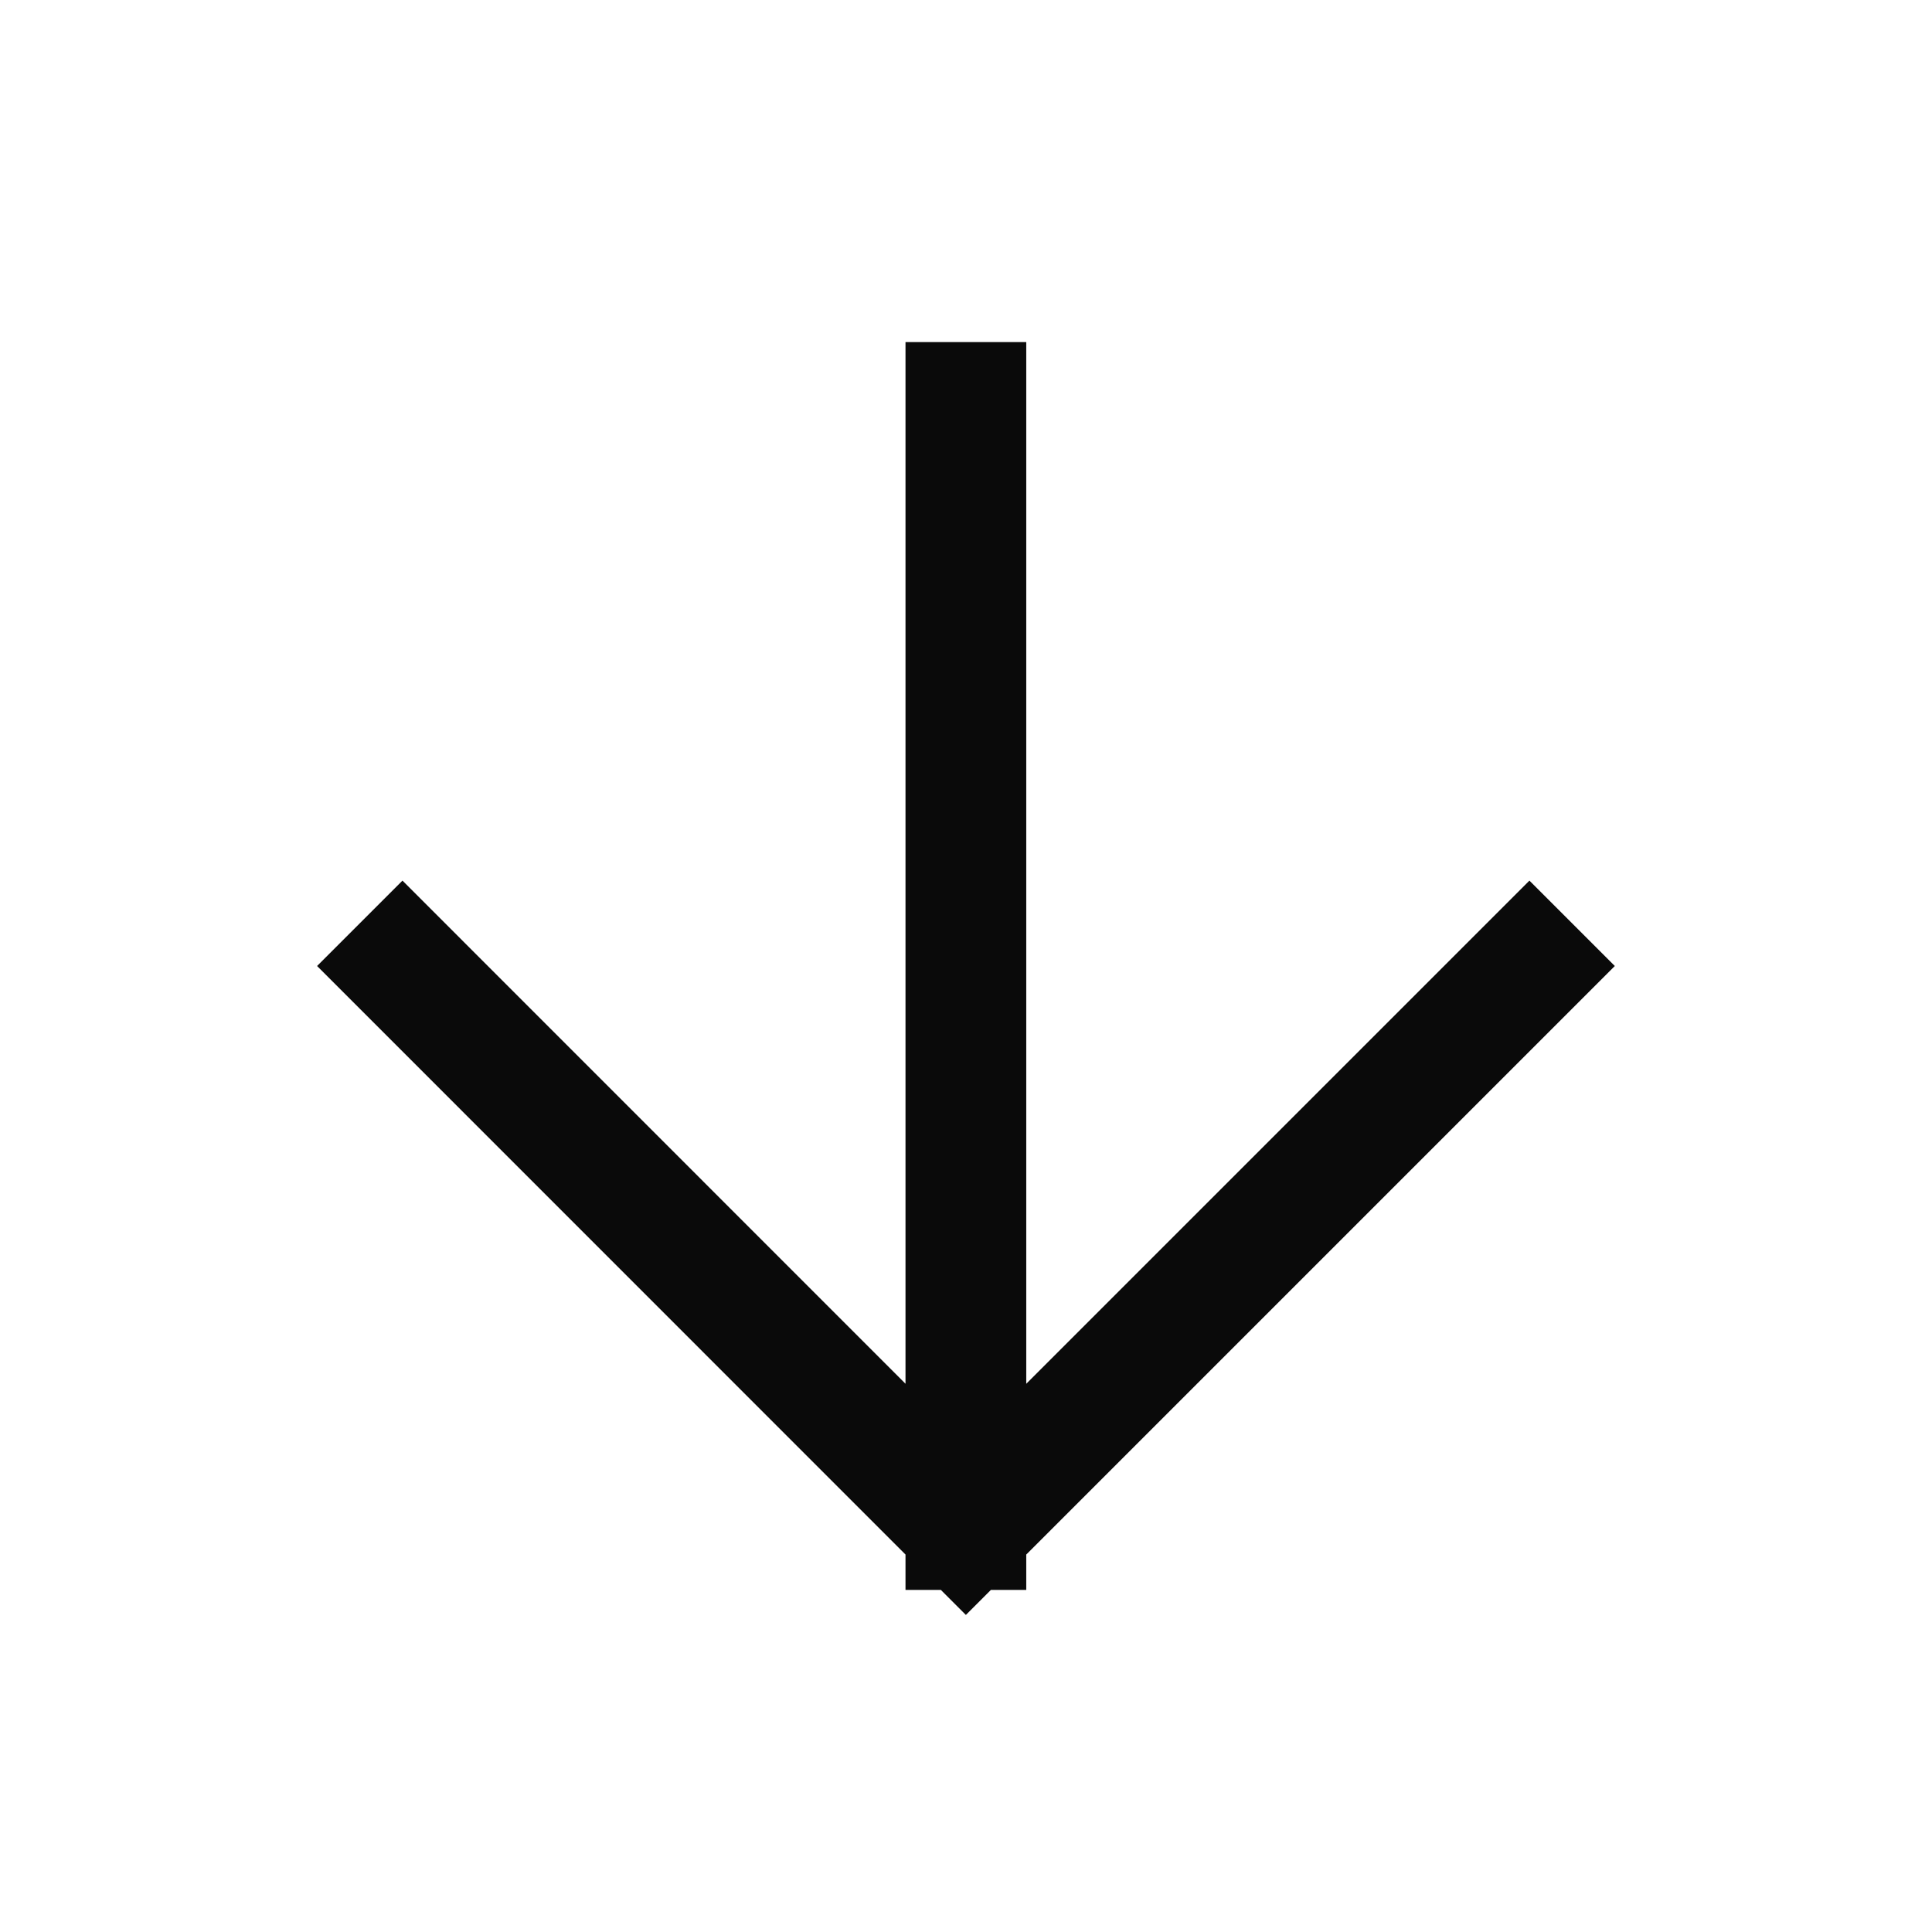
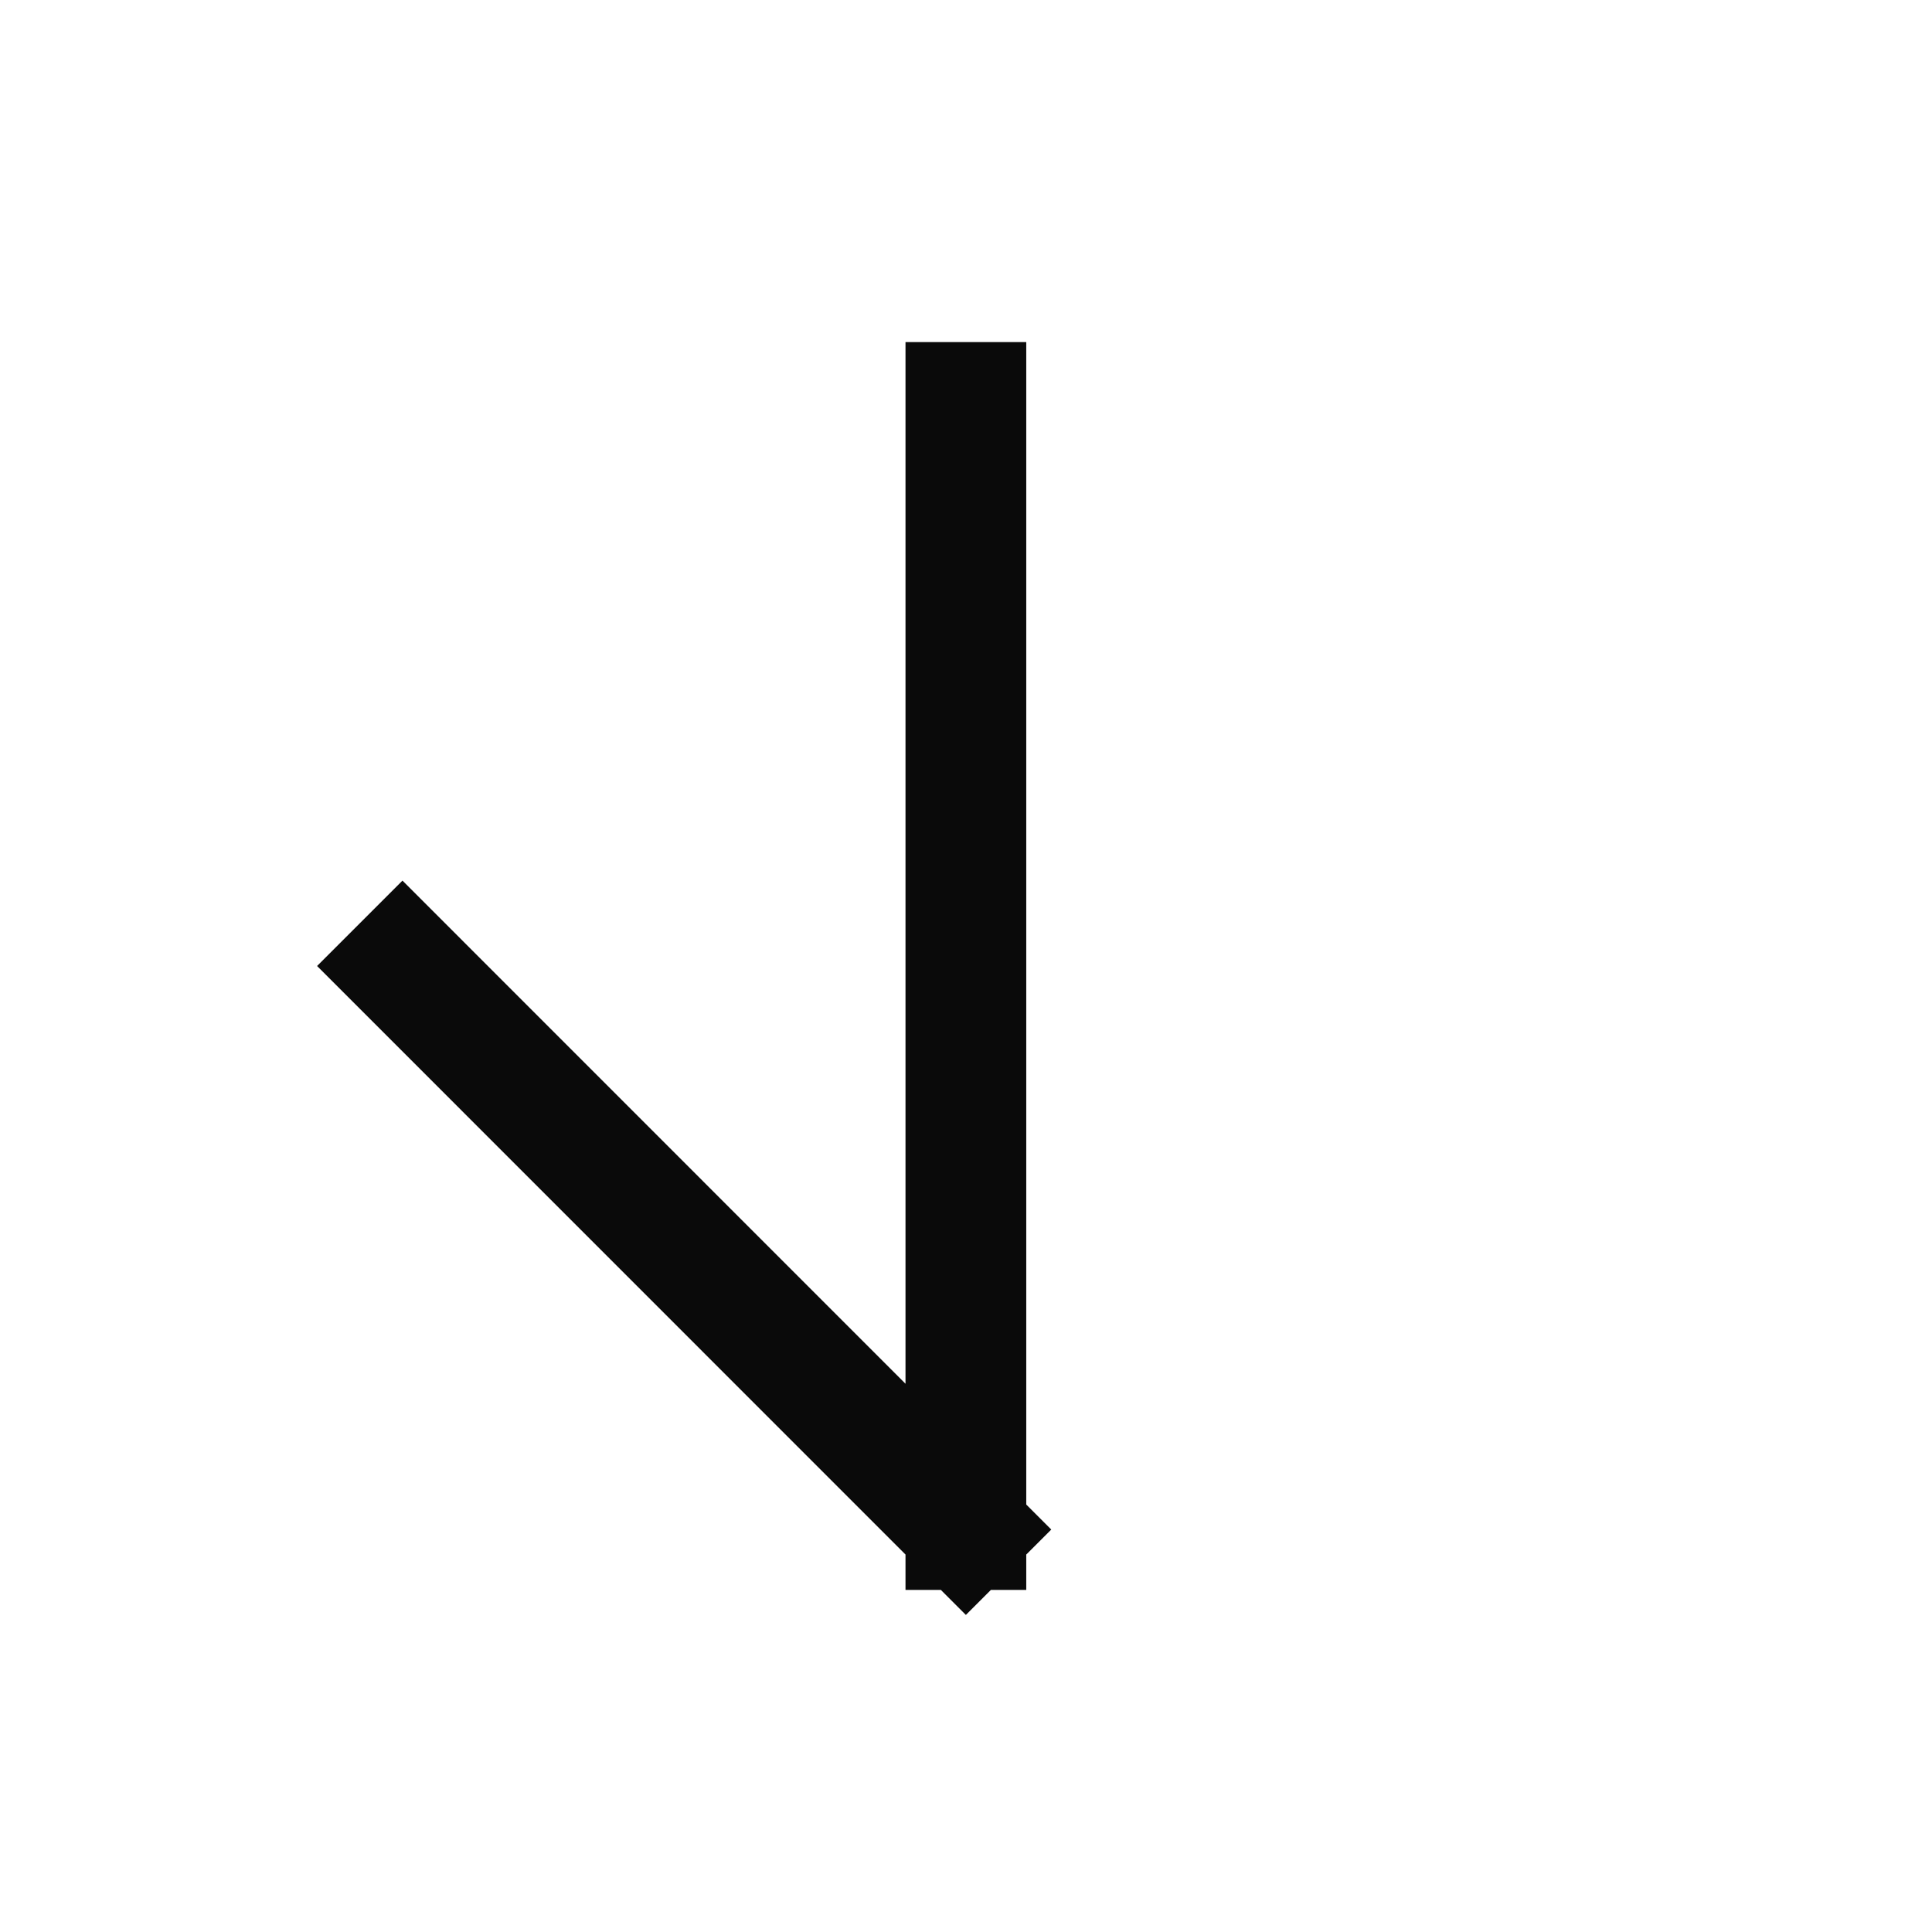
<svg xmlns="http://www.w3.org/2000/svg" width="16" height="16" viewBox="0 0 16 16" fill="none">
  <g id="arrow-up">
-     <path id="Icon" d="M7.999 3.333L7.999 12.667M7.999 12.667L12.666 8M7.999 12.667L3.333 8" stroke="#0A0A0A" stroke-linecap="square" stroke-linejoin="bevel" />
+     <path id="Icon" d="M7.999 3.333L7.999 12.667M7.999 12.667M7.999 12.667L3.333 8" stroke="#0A0A0A" stroke-linecap="square" stroke-linejoin="bevel" />
  </g>
</svg>